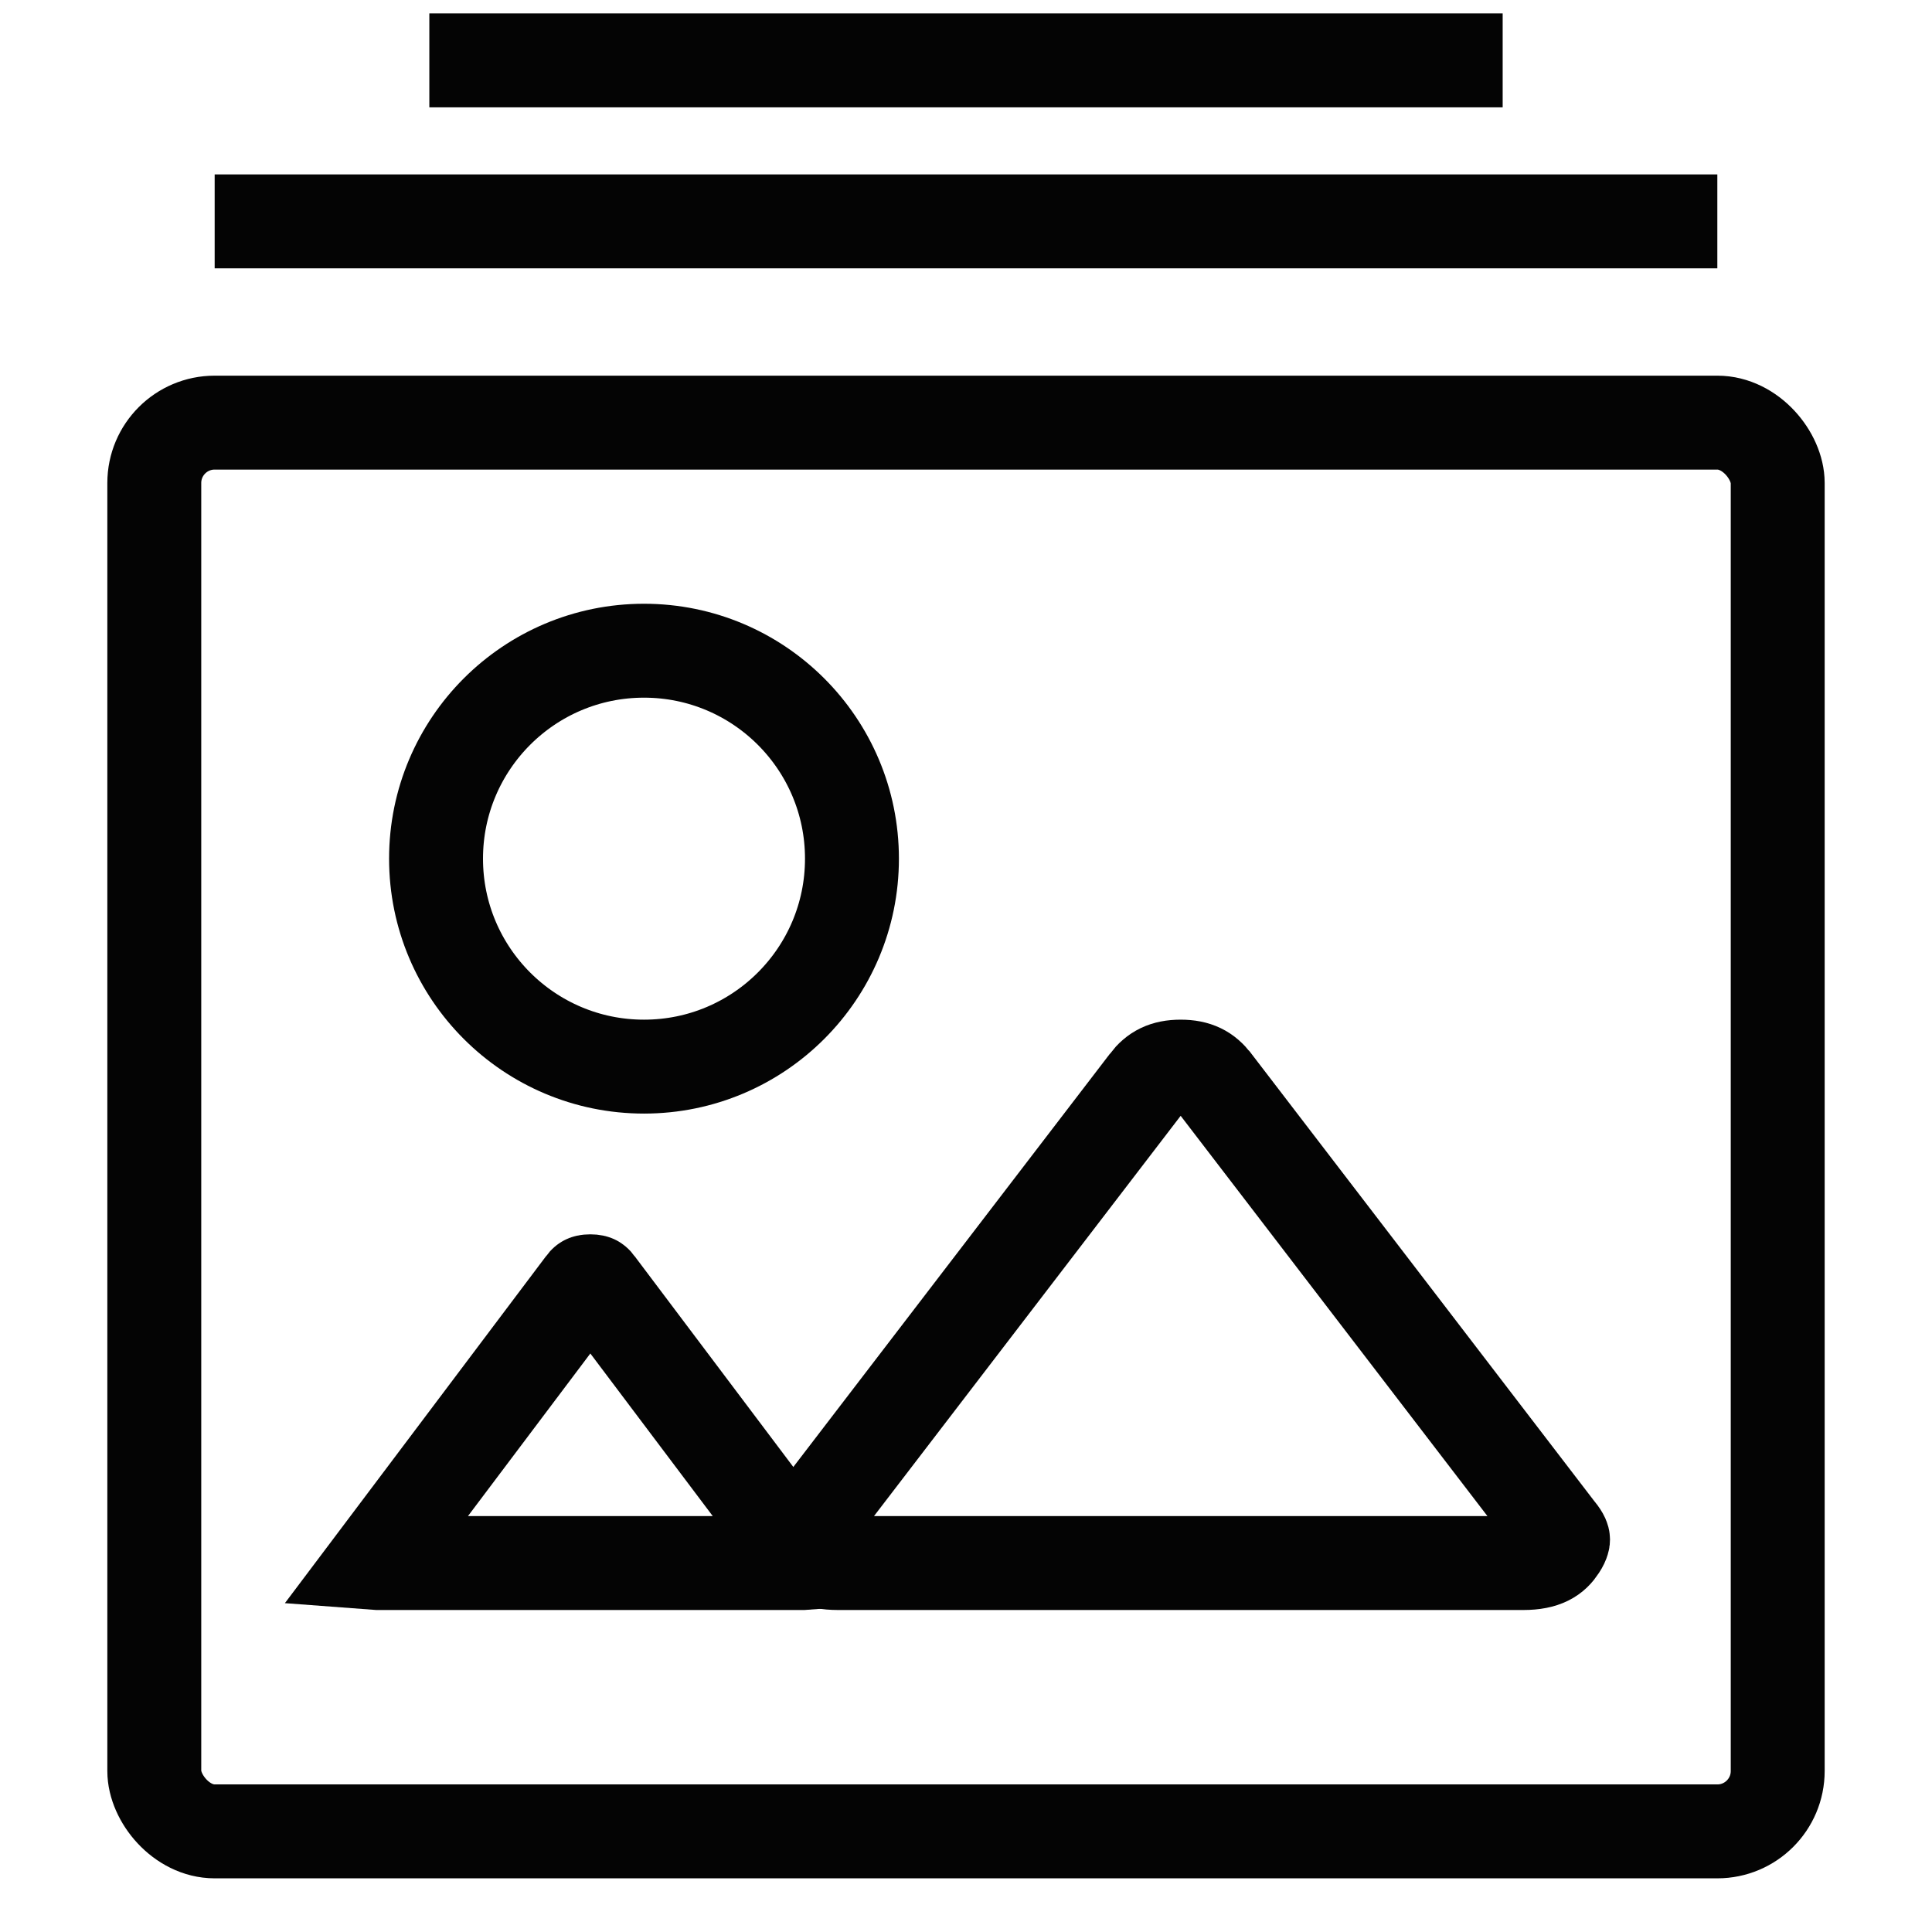
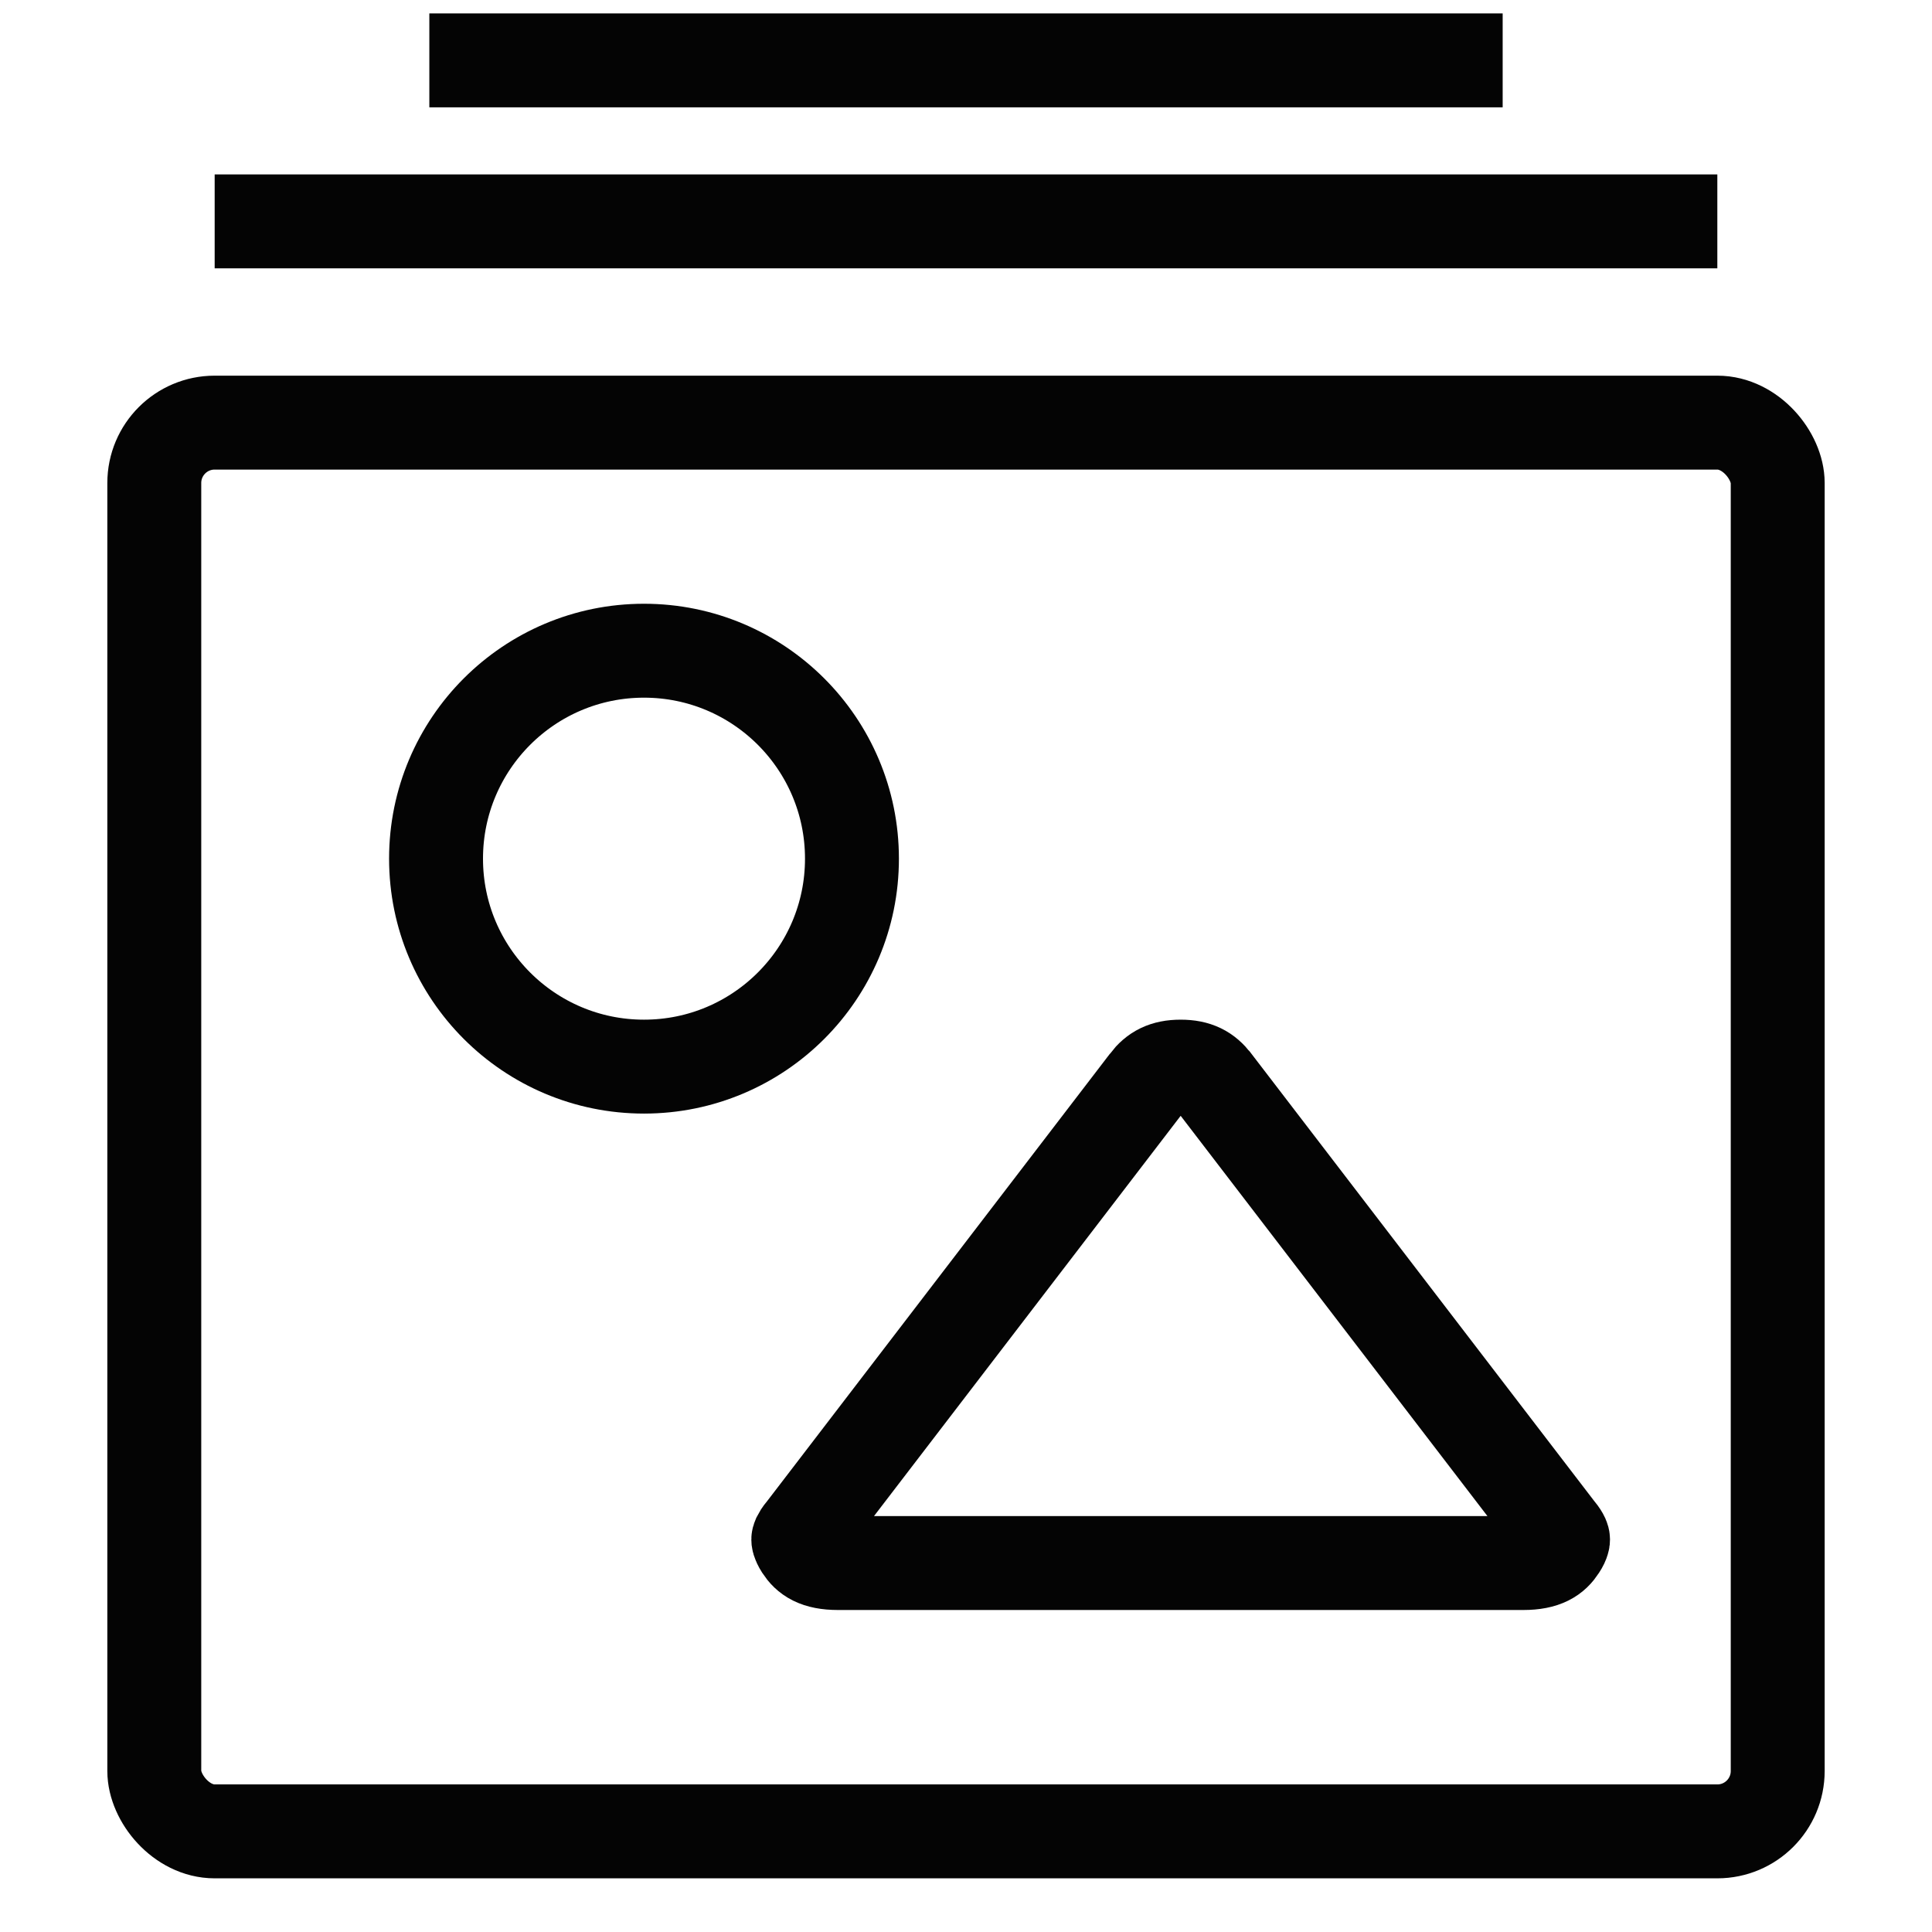
<svg xmlns="http://www.w3.org/2000/svg" width="36" height="36" viewBox="0 0 36 36" fill="none">
  <g id="icon - galleries">
    <path id="Vector" d="M22.621 20.164L22.623 20.166L29.007 28.496L29.019 28.512L29.032 28.527C29.079 28.584 29.103 28.625 29.114 28.649C29.124 28.672 29.125 28.683 29.125 28.685L29.125 28.685L29.125 28.685C29.125 28.687 29.126 28.695 29.12 28.714C29.114 28.735 29.099 28.774 29.062 28.83C28.953 29 28.786 29.125 28.384 29.125L15.616 29.125C15.213 29.125 15.047 29 14.937 28.83C14.901 28.774 14.886 28.735 14.88 28.715C14.874 28.696 14.875 28.688 14.875 28.686L14.875 28.686L14.875 28.686C14.875 28.685 14.876 28.674 14.886 28.651C14.898 28.627 14.921 28.585 14.969 28.529L14.982 28.513L14.995 28.496L21.377 20.166L21.378 20.164C21.526 19.971 21.701 19.875 22 19.875C22.298 19.875 22.474 19.971 22.621 20.164Z" stroke="#040404" stroke-width="1.75" />
-     <path id="Vector_2" d="M11.123 23.928L11.124 23.93L15.034 29.124C15.021 29.125 15.006 29.125 14.99 29.125L7.01 29.125C6.994 29.125 6.98 29.125 6.967 29.124L10.876 23.93L10.877 23.928C10.903 23.893 10.917 23.887 10.918 23.887L10.918 23.887C10.921 23.885 10.942 23.875 11 23.875C11.058 23.875 11.079 23.885 11.082 23.887L11.082 23.887L11.082 23.887C11.083 23.887 11.098 23.894 11.123 23.928Z" stroke="#040404" stroke-width="1.75" />
    <circle id="Ellipse 58" cx="12" cy="16" r="3.875" stroke="#040404" stroke-width="1.75" />
    <rect id="Rectangle 828" x="2.875" y="7.875" width="30.25" height="26.25" rx="1.125" stroke="#040404" stroke-width="1.75" />
    <line id="Line 55" x1="4" y1="4.125" x2="32" y2="4.125" stroke="#040404" stroke-width="1.75" />
    <line id="Line 56" x1="8" y1="1.125" x2="28" y2="1.125" stroke="#040404" stroke-width="1.75" />
  </g>
</svg>